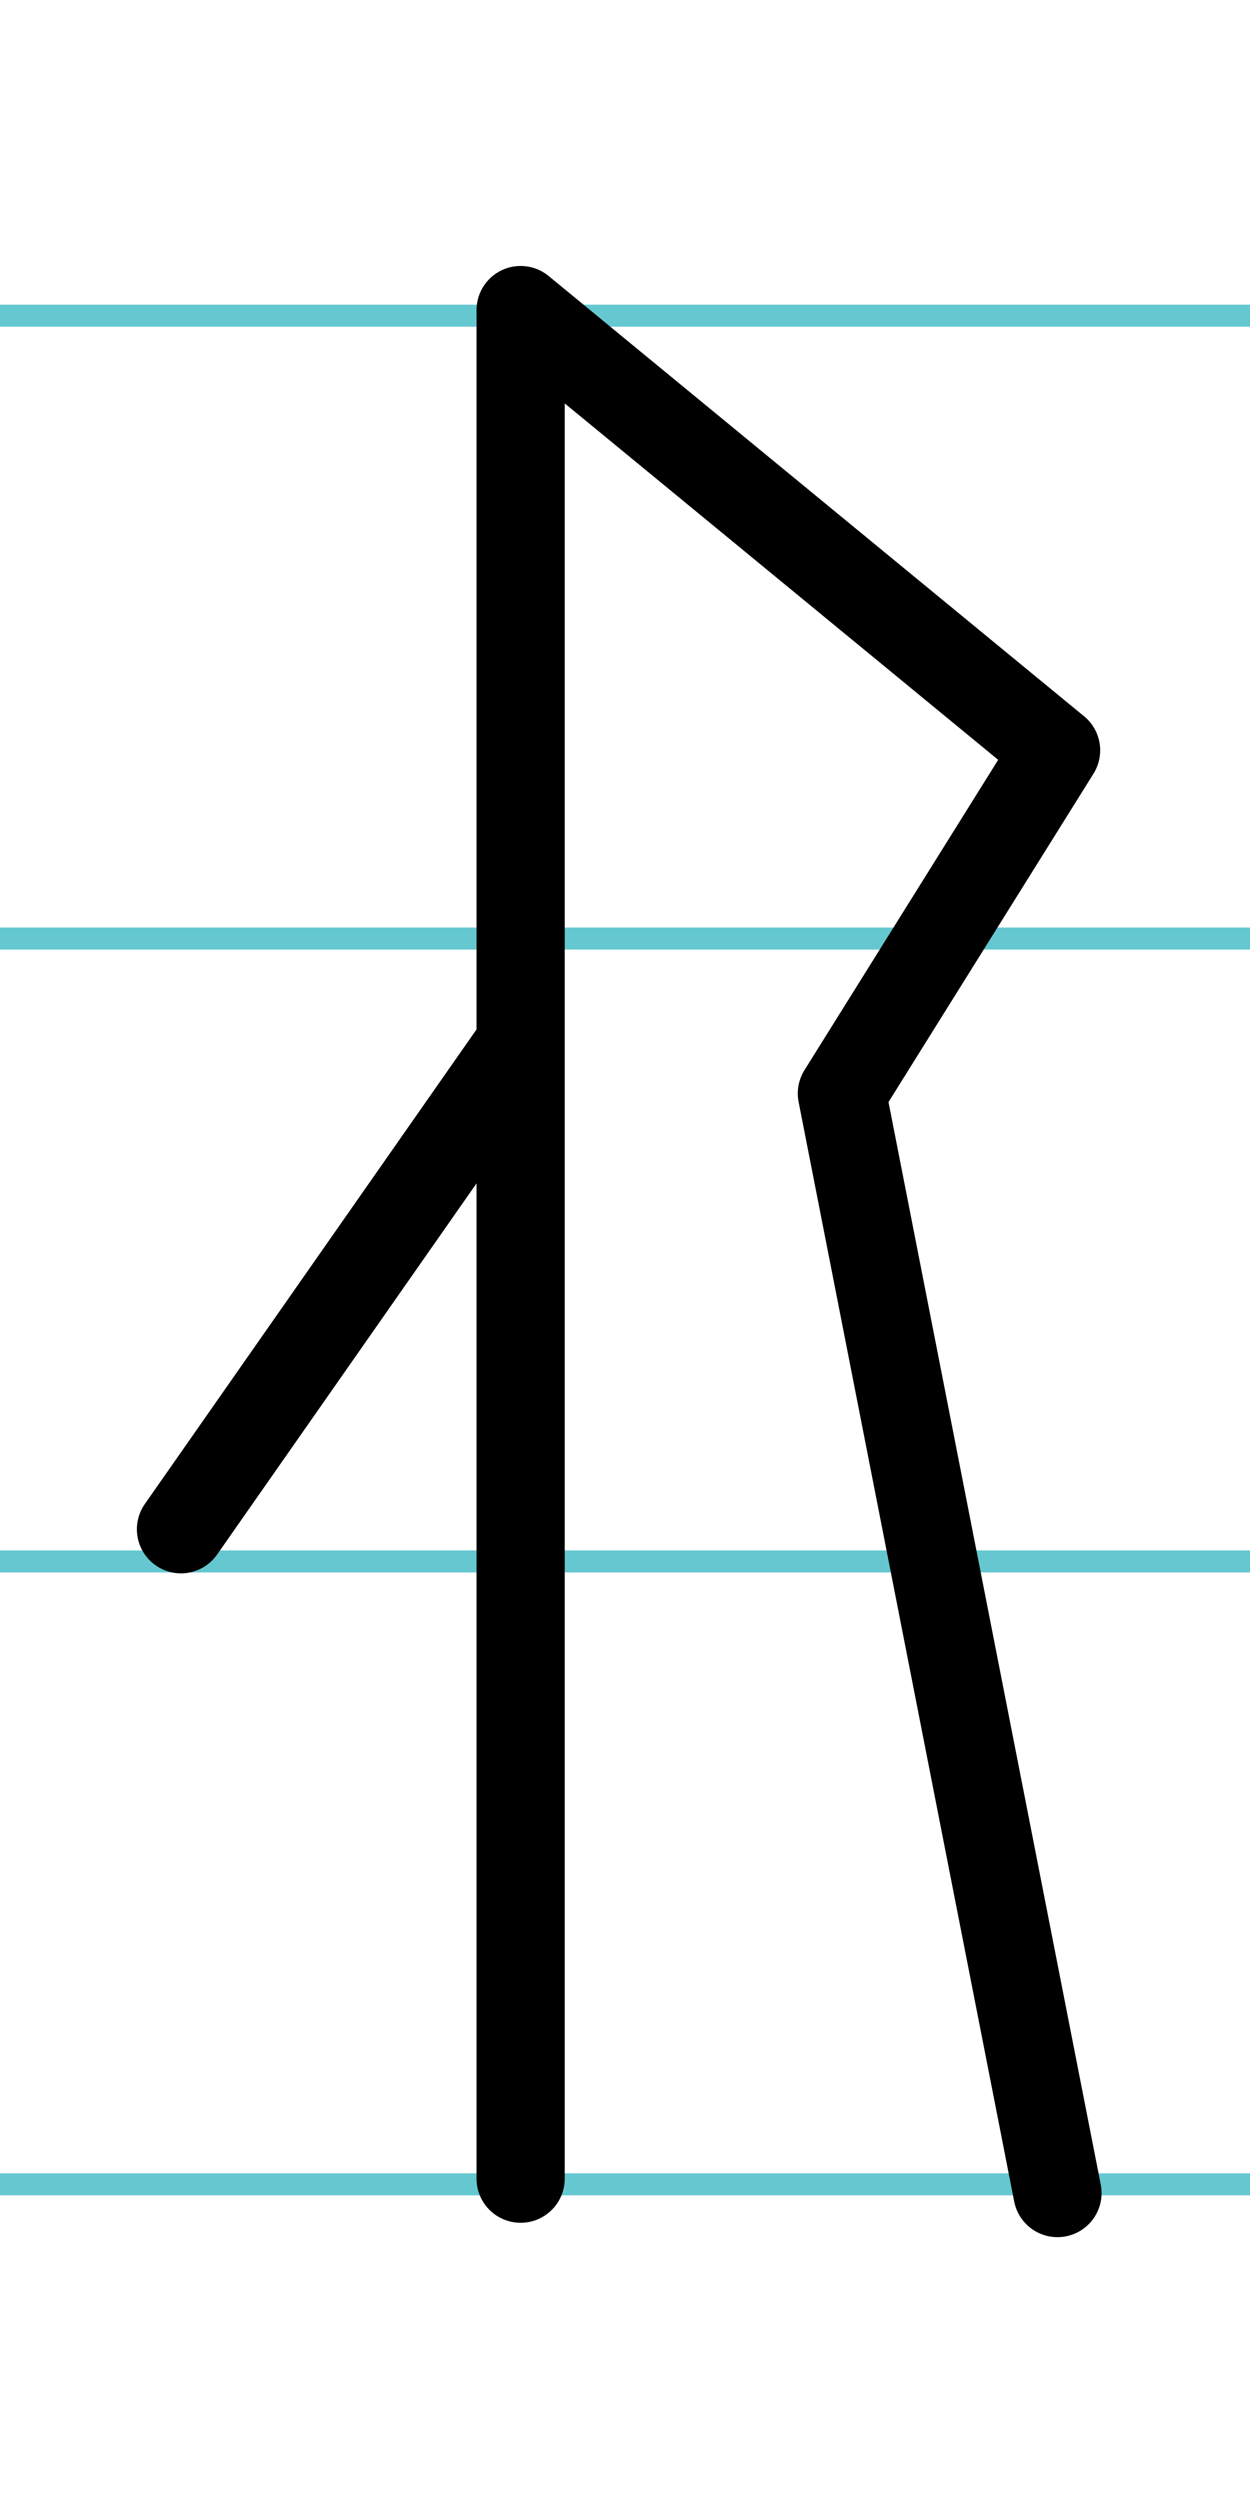
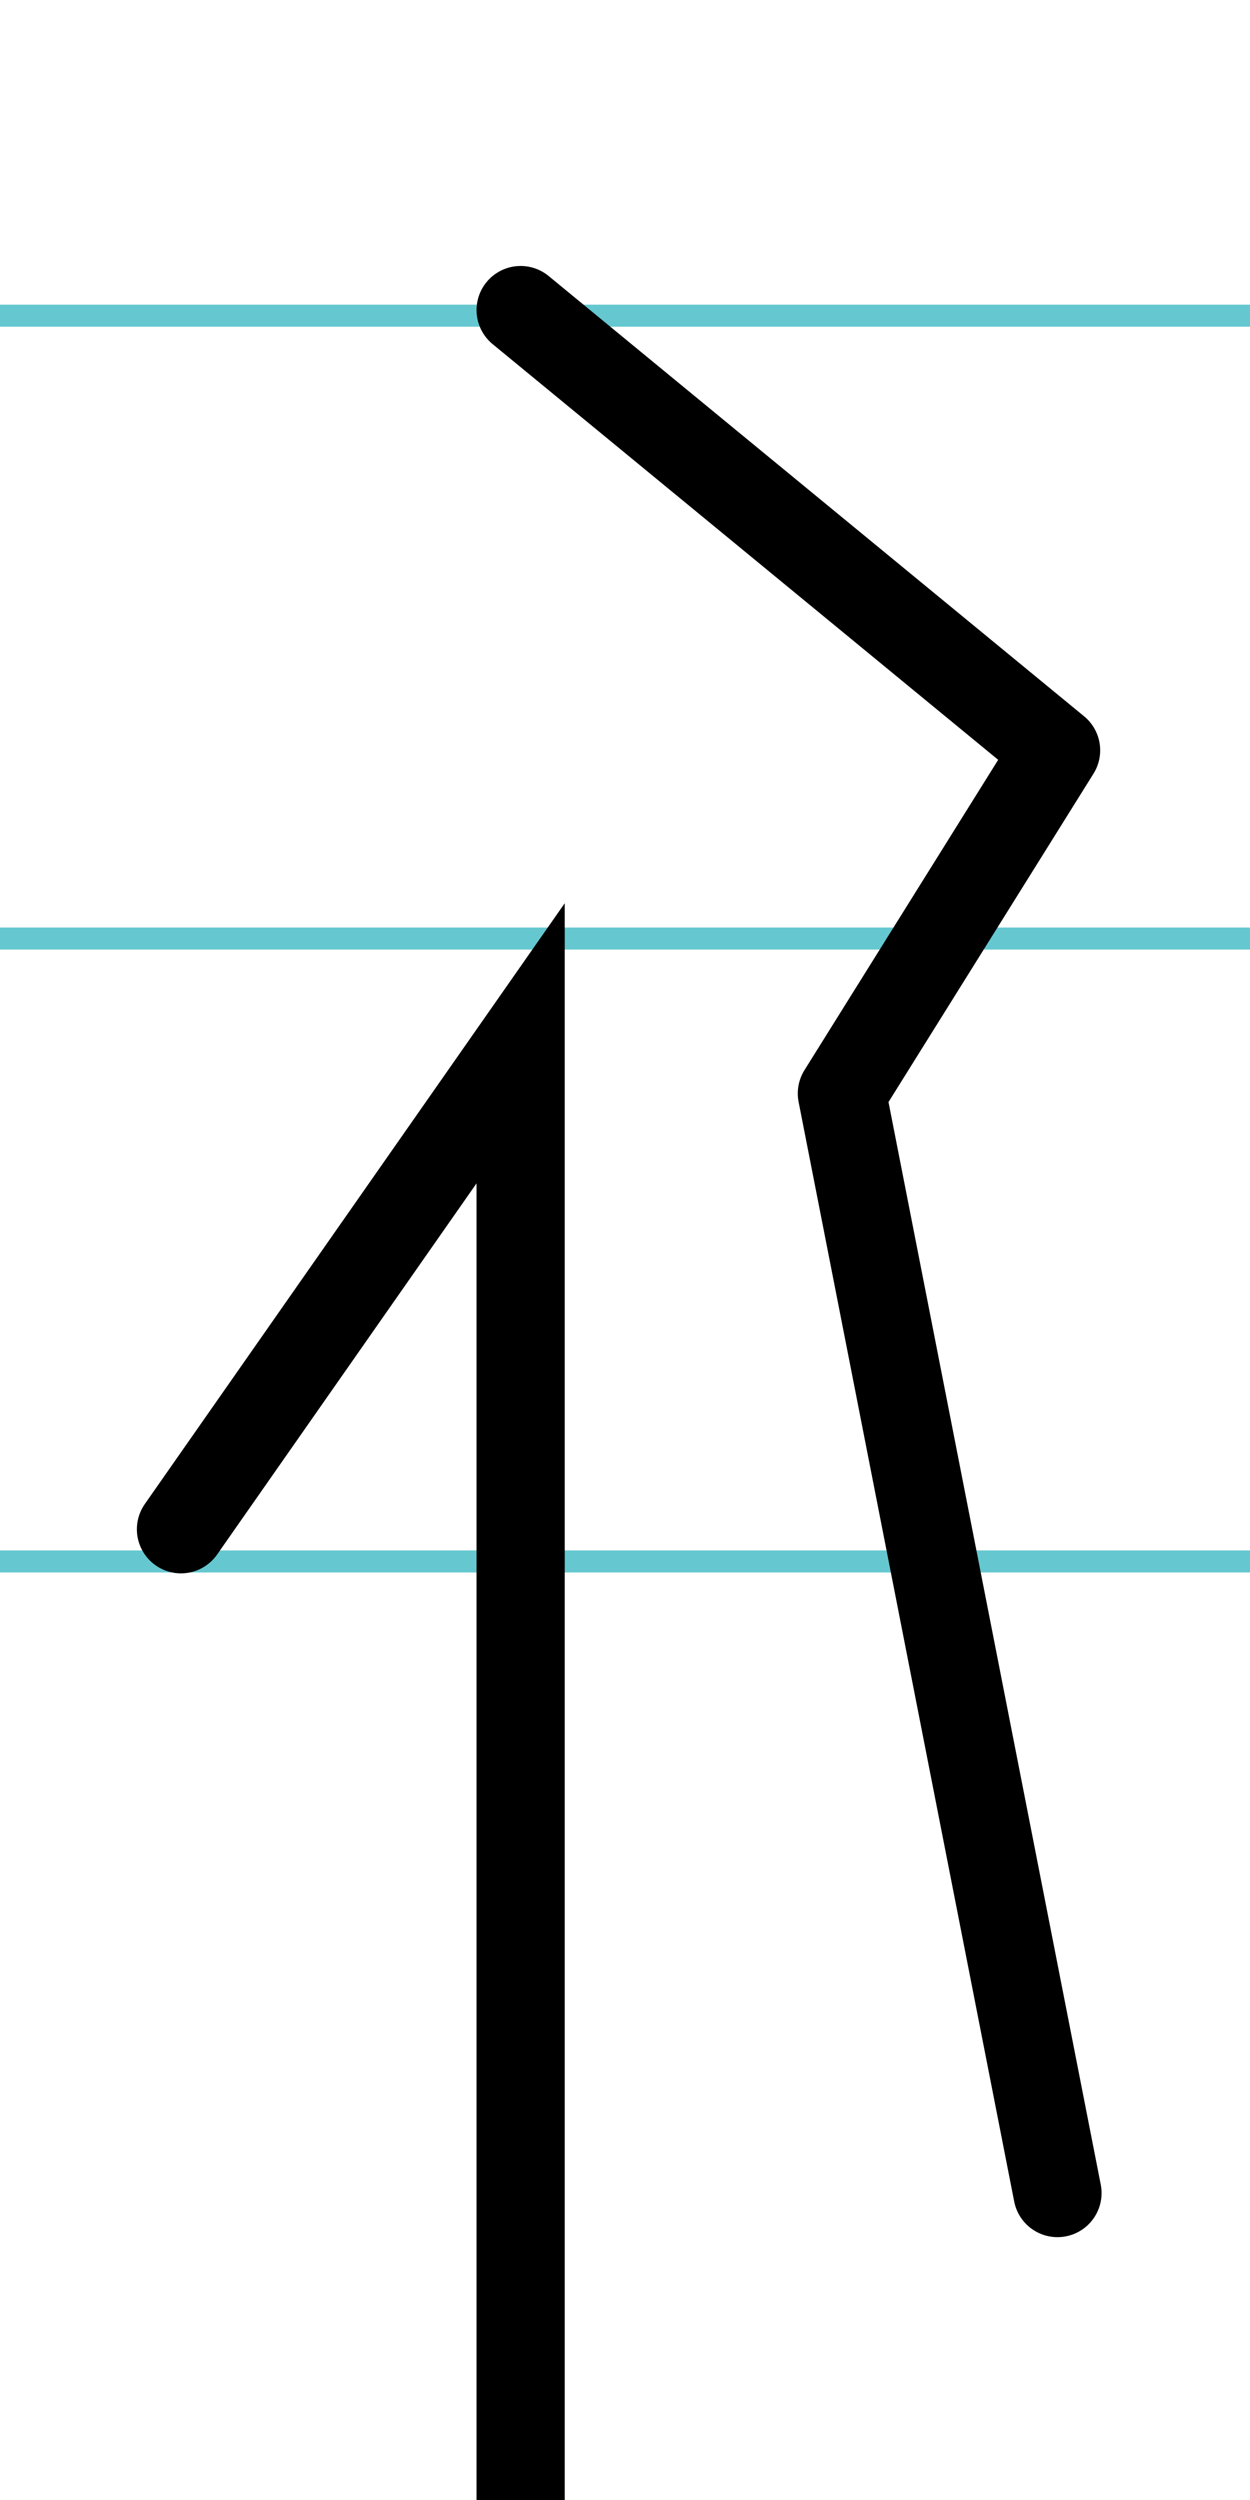
<svg xmlns="http://www.w3.org/2000/svg" width="20mm" height="40mm" viewBox="0 0 56.693 113.386">
  <g id="a" data-name="Ebene_1">
    <line x1="-1527.185" y1="14.318" x2="194.659" y2="14.318" fill="none" stroke="#65c8d0" stroke-miterlimit="10" />
    <line x1="-1527.185" y1="42.568" x2="194.659" y2="42.568" fill="none" stroke="#65c8d0" stroke-miterlimit="10" />
    <line x1="-1527.185" y1="70.818" x2="194.659" y2="70.818" fill="none" stroke="#65c8d0" stroke-miterlimit="10" />
-     <line x1="-1527.185" y1="99.068" x2="194.659" y2="99.068" fill="none" stroke="#65c8d0" stroke-miterlimit="10" />
  </g>
  <g id="b" data-name="Ebene_2">
-     <path d="M8.208,69.359l15.405-22.041M23.613,14.063v84.75M23.613,14.063l24.284,19.968M47.961,99.465l-9.778-49.872M47.898,34.031l-9.714,15.561" fill="none" stroke="#000" stroke-linecap="round" stroke-miterlimit="10" stroke-width="4" />
+     <path d="M8.208,69.359l15.405-22.041v84.75M23.613,14.063l24.284,19.968M47.961,99.465l-9.778-49.872M47.898,34.031l-9.714,15.561" fill="none" stroke="#000" stroke-linecap="round" stroke-miterlimit="10" stroke-width="4" />
  </g>
</svg>